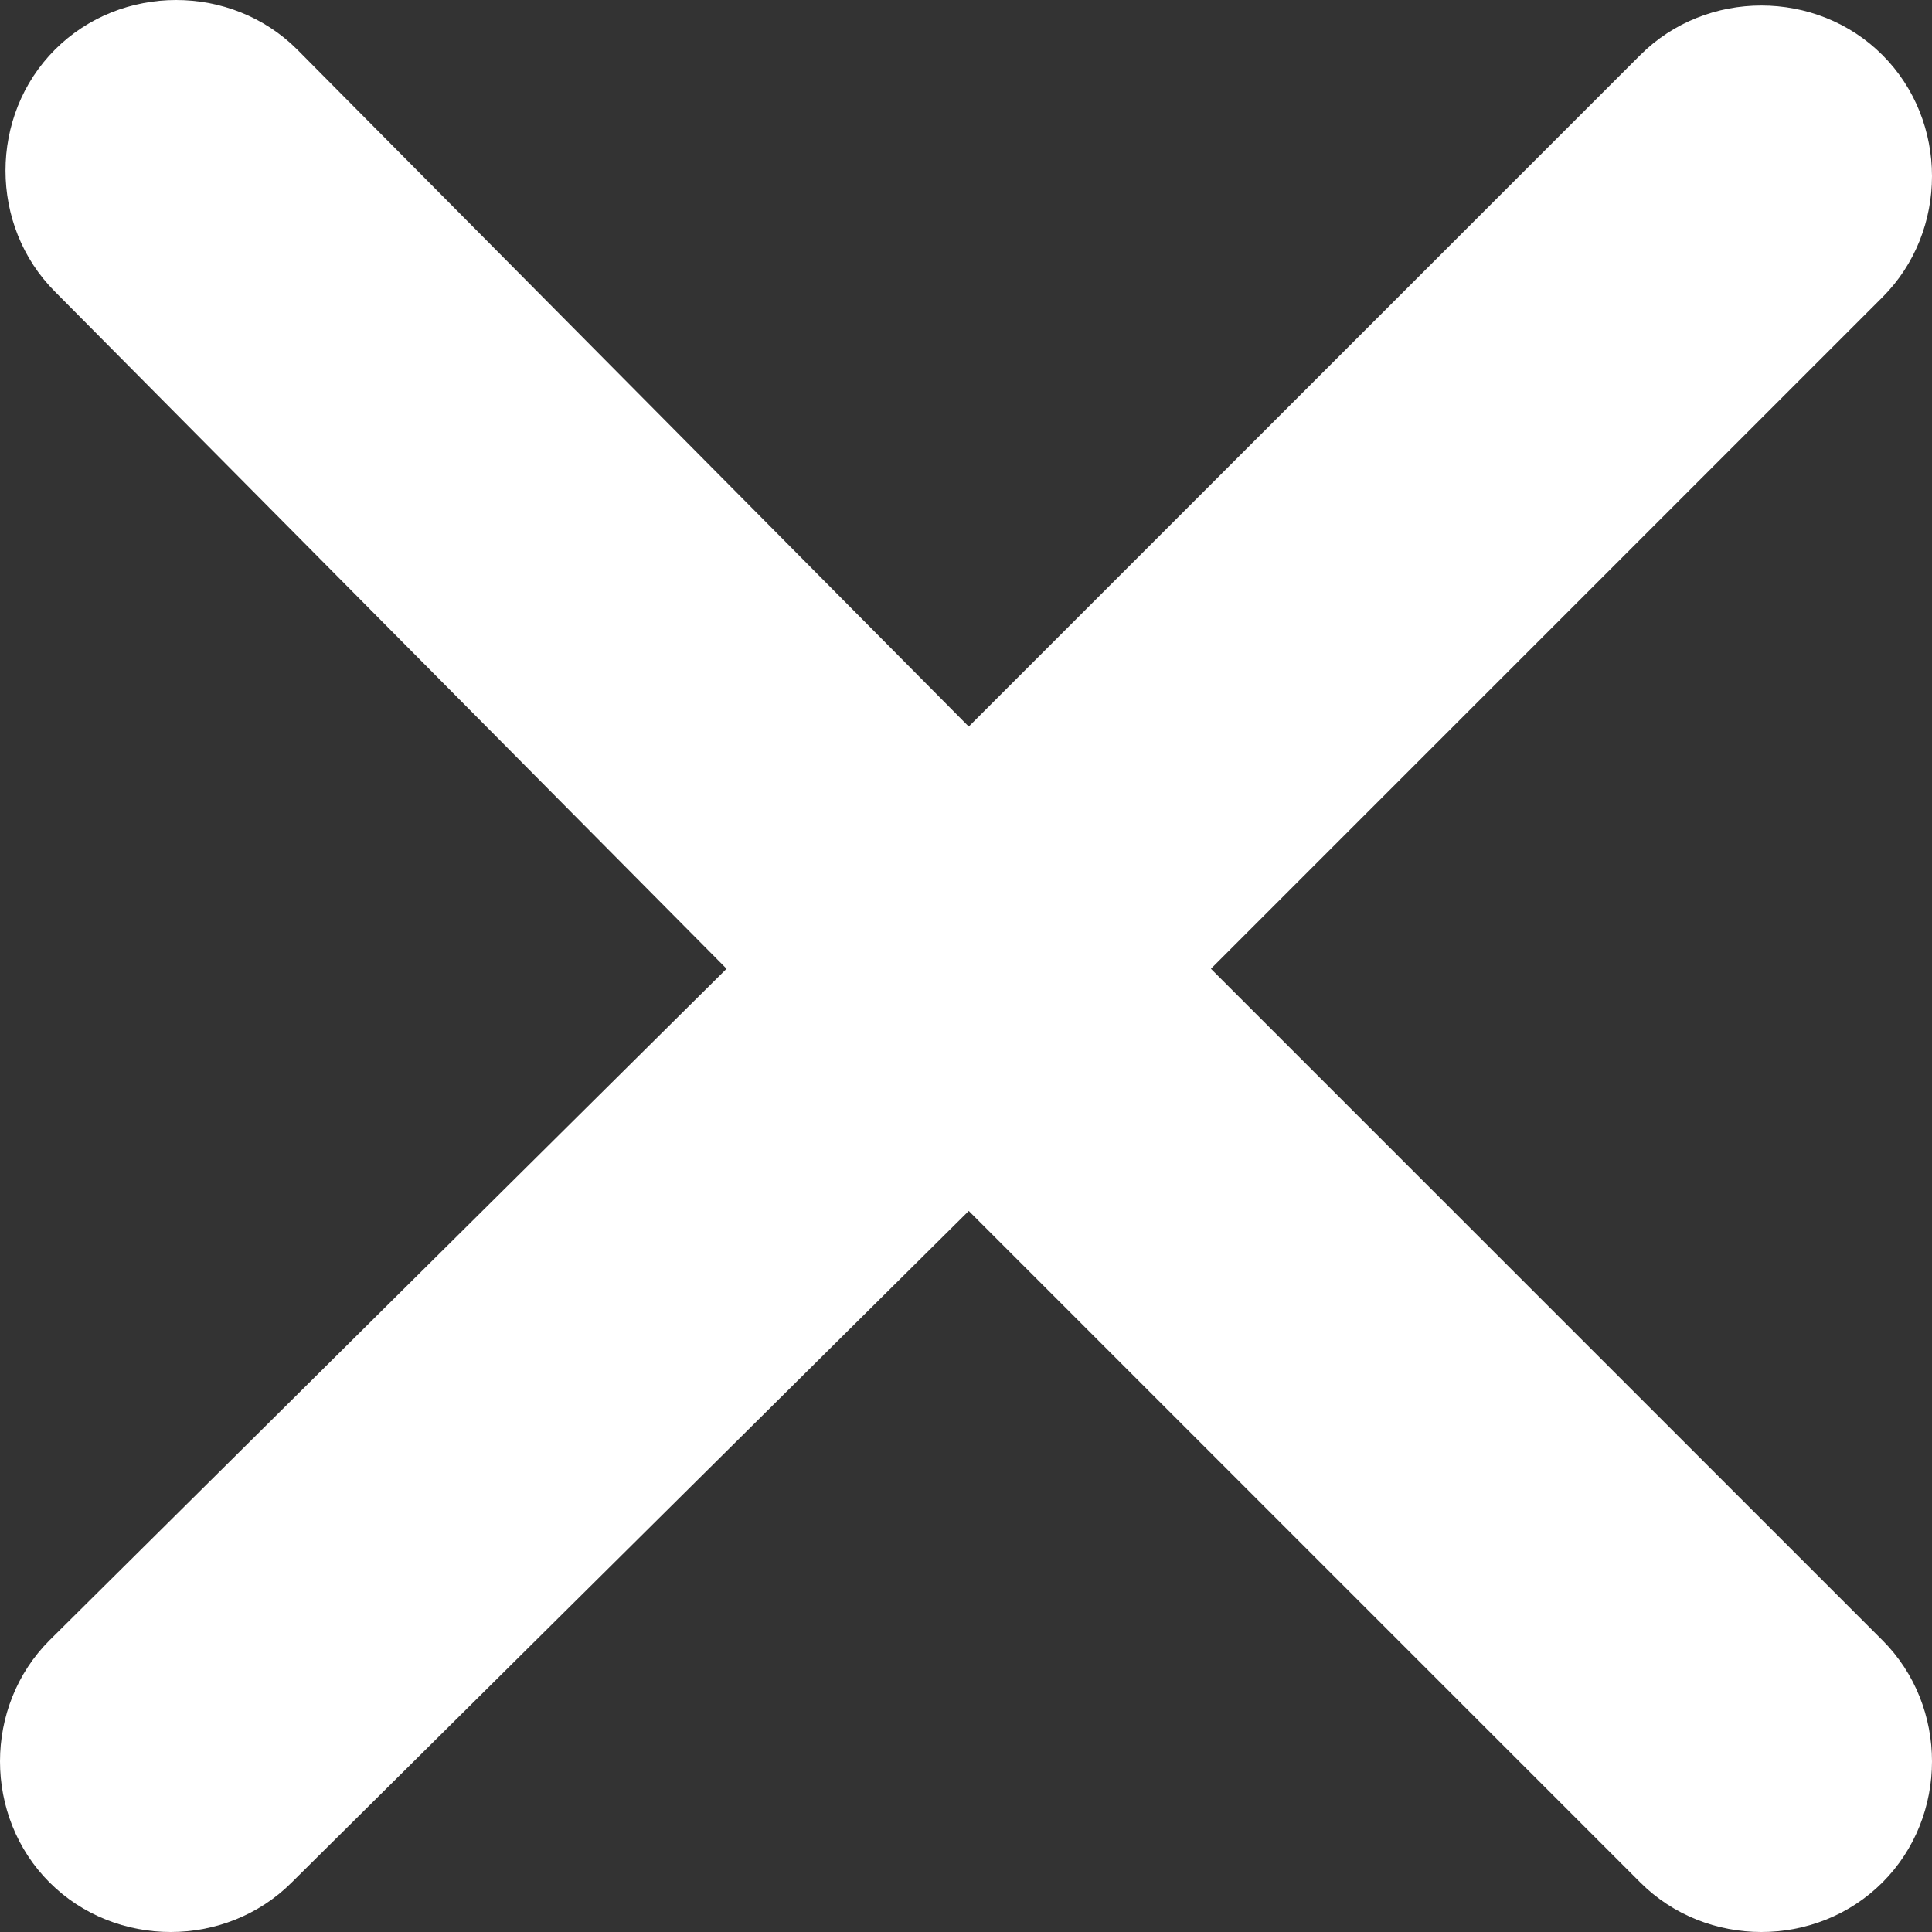
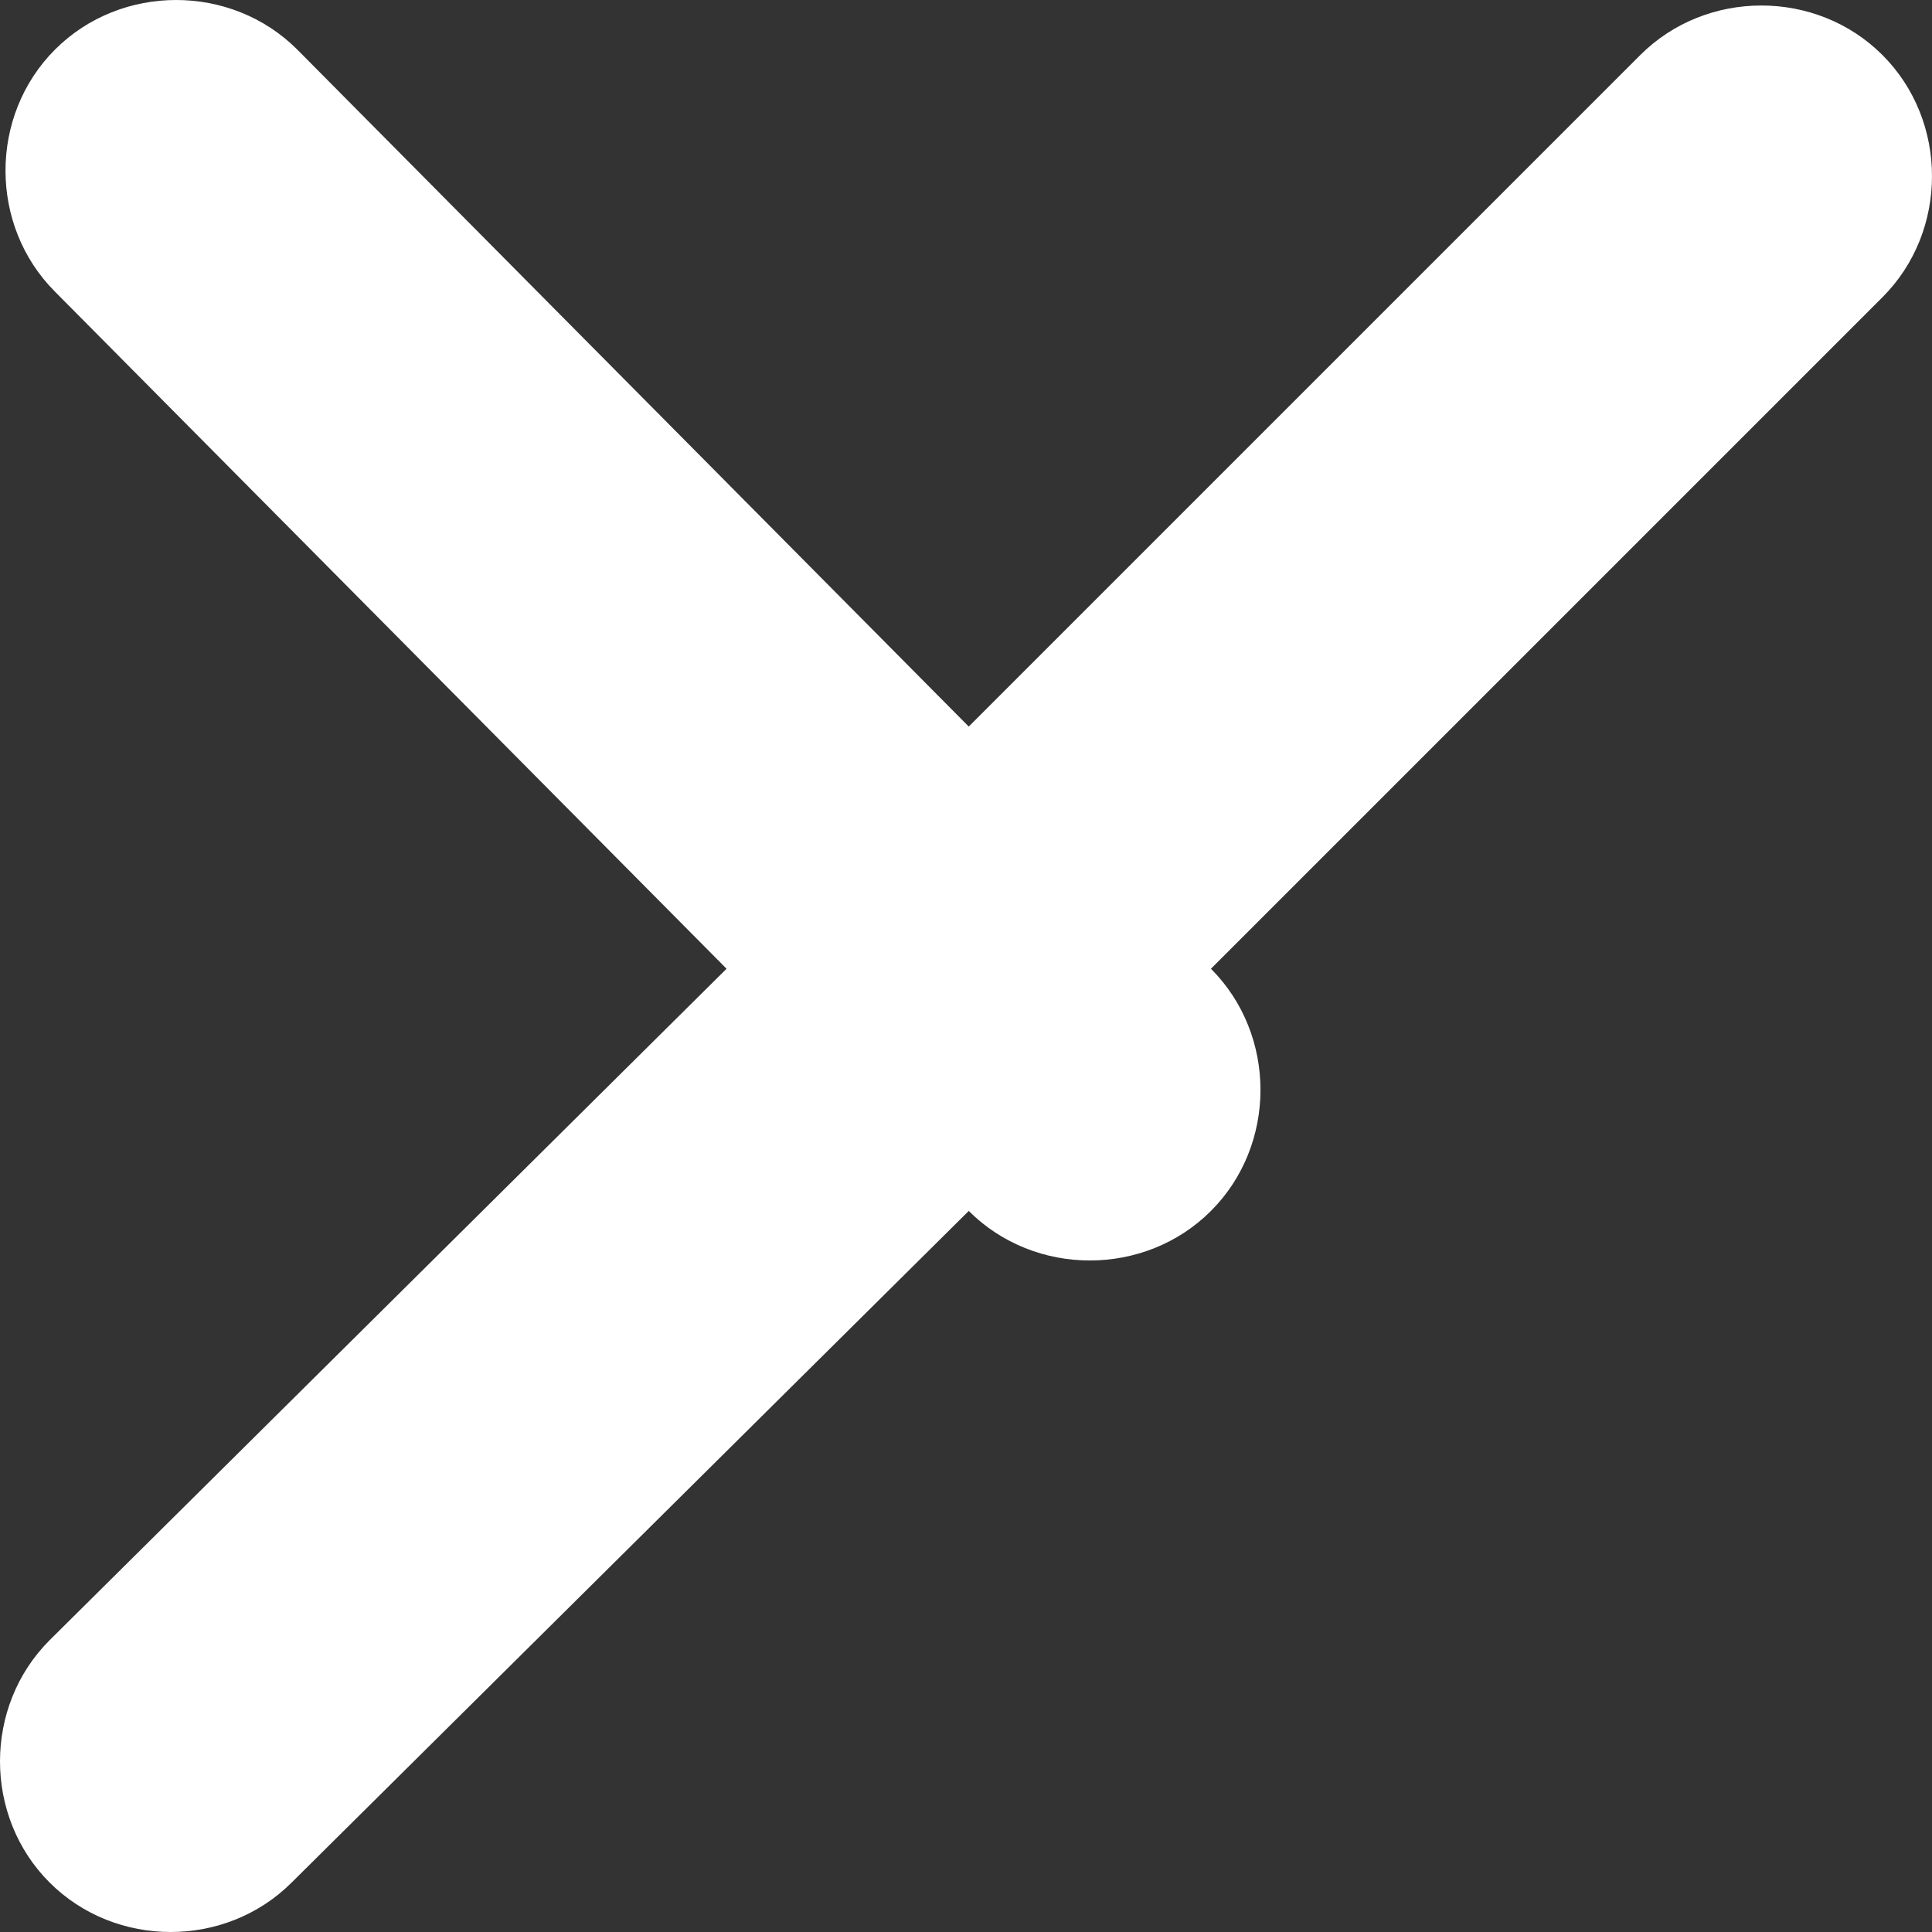
<svg xmlns="http://www.w3.org/2000/svg" viewBox="0 0 35.1 35.1">
  <rect x="0" y="0" width="35.1" height="35.1" fill="#333333" stroke="none" />
-   <path d="M22 17.6L34.2 5.4c1.2-1.2 1.2-3.2 0-4.4S31-.2 29.8 1L17.6 13.2 5.4.9C4.2-.3 2.2-.3 1 .9S-.2 4.1 1 5.3l12.2 12.3L.9 29.8C-.3 31-.3 33 .9 34.2s3.2 1.2 4.4 0L17.6 22l12.2 12.2c1.2 1.2 3.2 1.2 4.4 0s1.2-3.2 0-4.4L22 17.6z" fill="#fff" />
+   <path d="M22 17.6L34.2 5.4c1.2-1.2 1.2-3.2 0-4.4S31-.2 29.8 1L17.6 13.2 5.4.9C4.2-.3 2.2-.3 1 .9S-.2 4.1 1 5.3l12.2 12.3L.9 29.8C-.3 31-.3 33 .9 34.2s3.2 1.2 4.4 0L17.6 22c1.2 1.2 3.2 1.2 4.4 0s1.2-3.2 0-4.4L22 17.6z" fill="#fff" />
</svg>